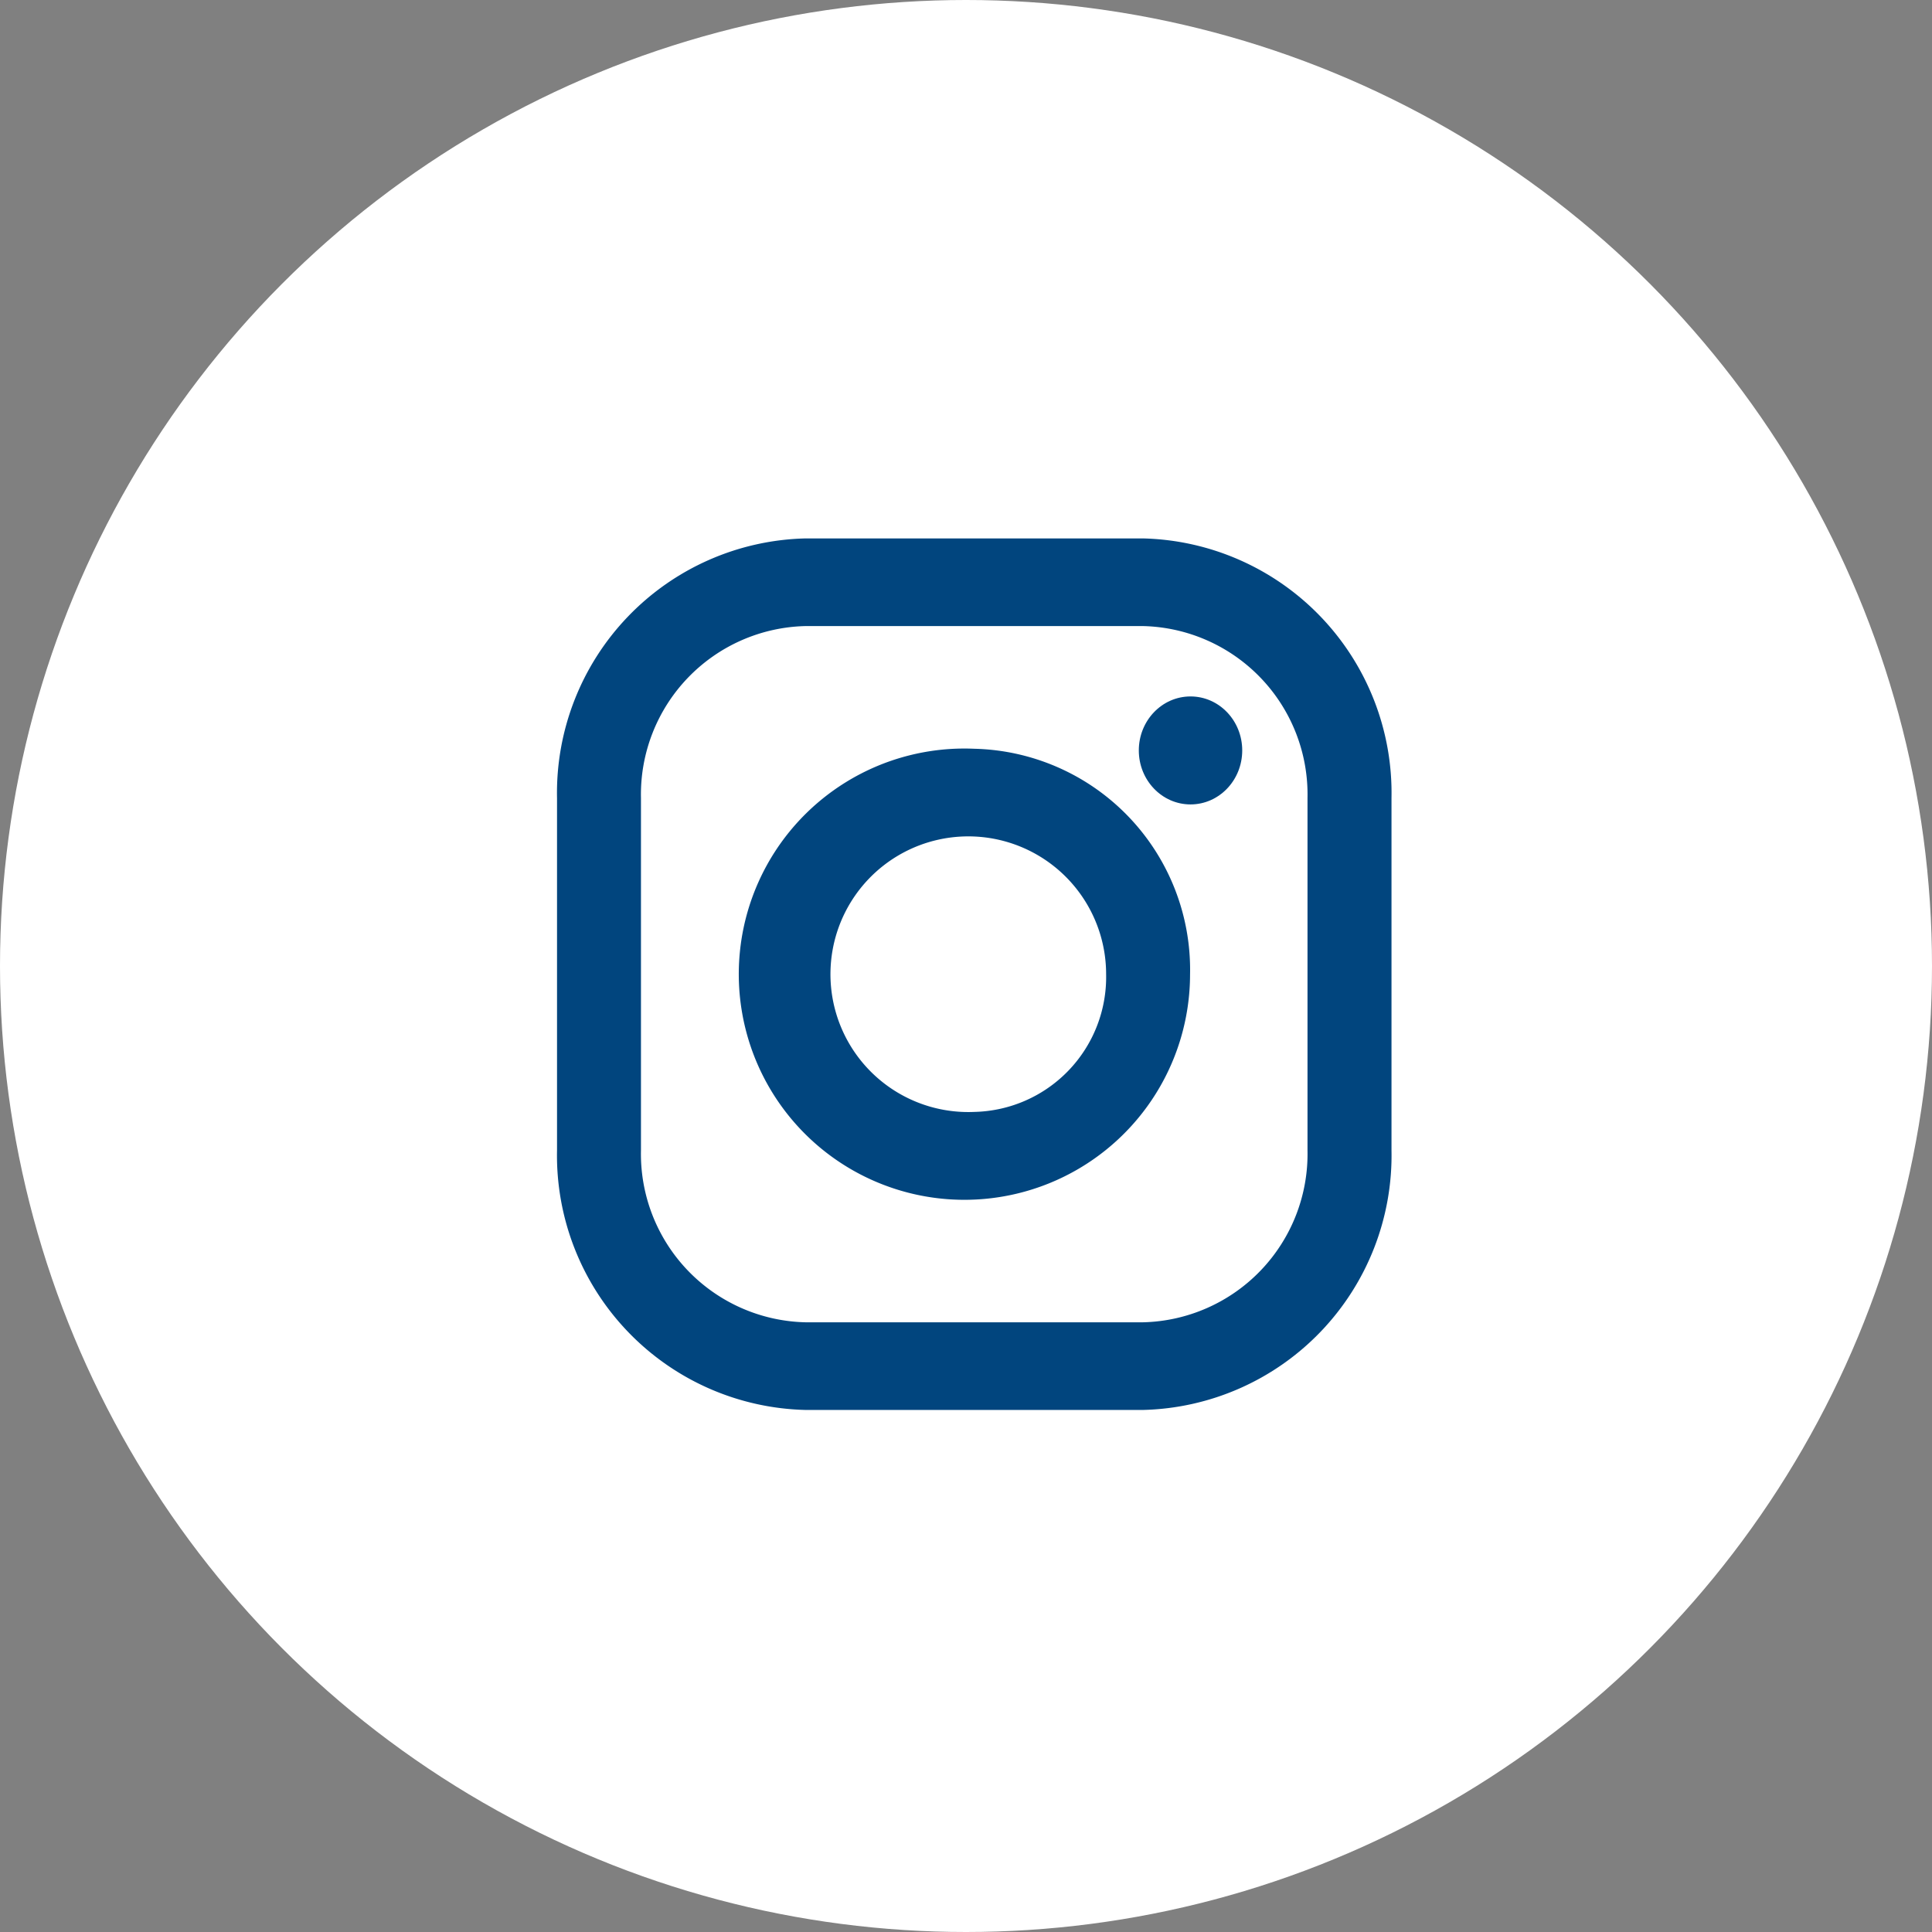
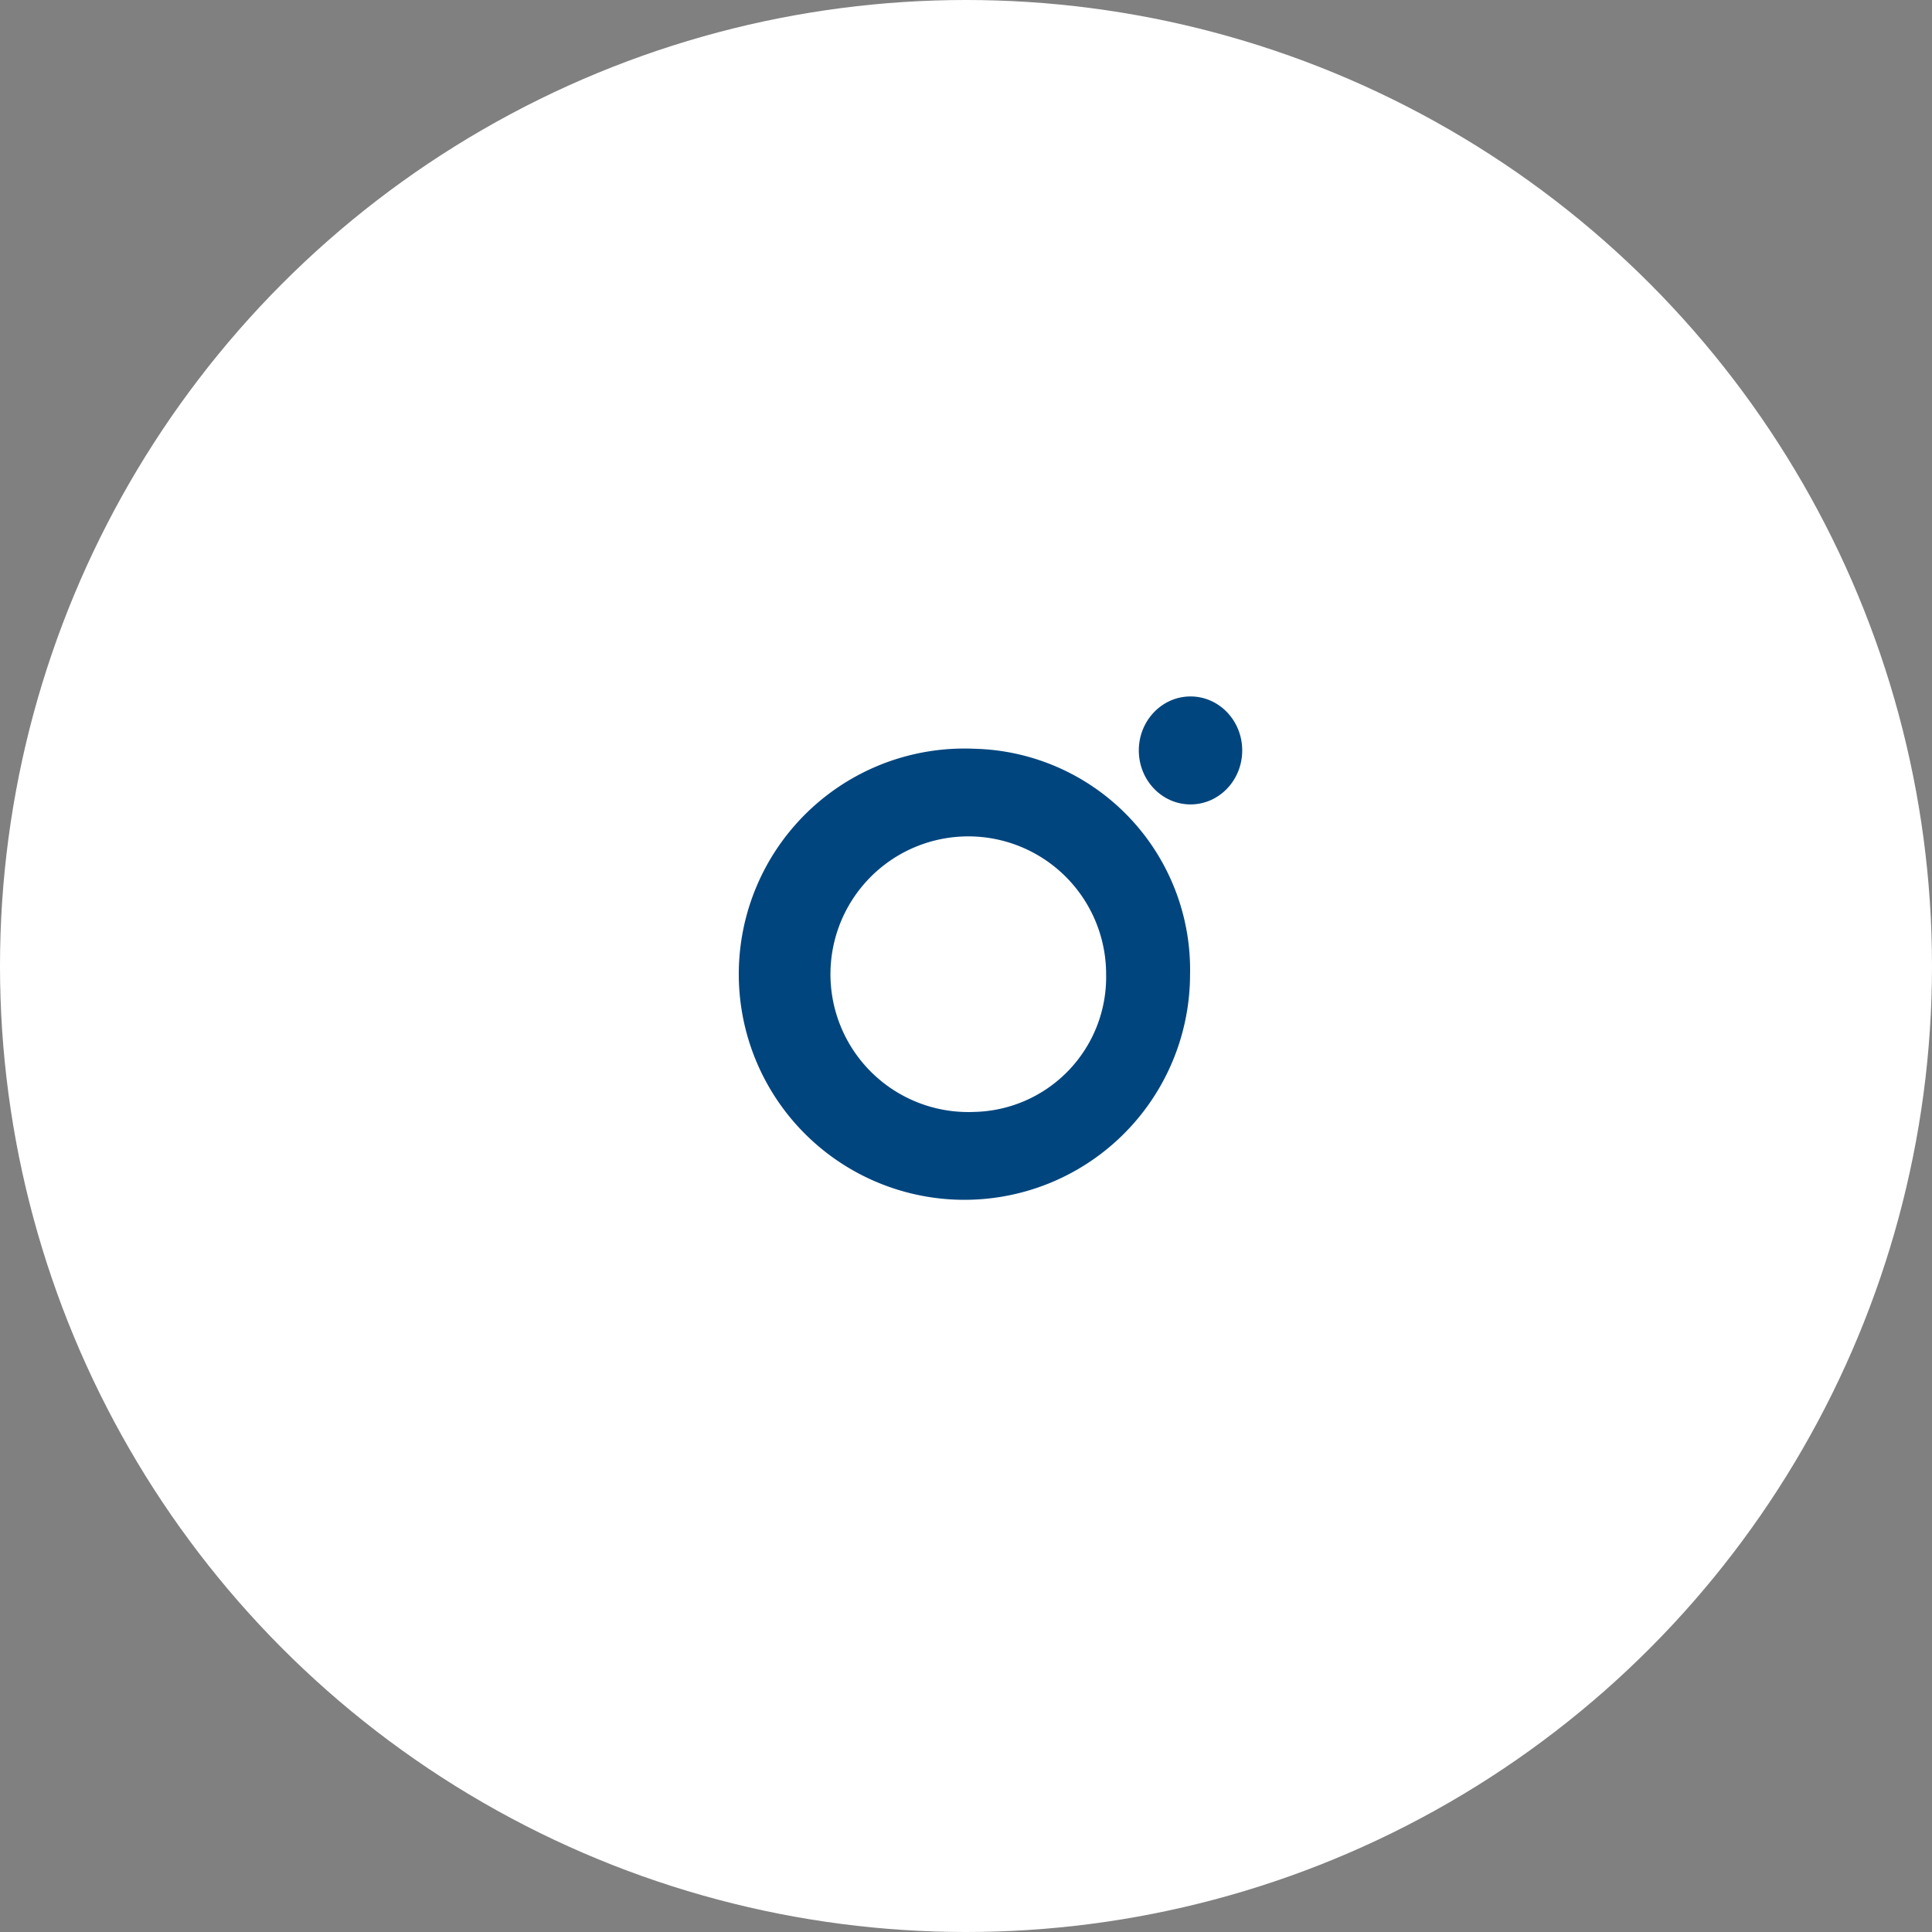
<svg xmlns="http://www.w3.org/2000/svg" width="38" height="38" viewBox="0 0 38 38">
  <rect x="0" y="0" width="38" height="38" fill="#808080" stroke="none" />
  <g transform="translate(-4665 -6725)">
    <circle cx="19" cy="19" r="19" transform="translate(4665 6725)" fill="#fff" />
    <g transform="translate(4675.956 6735.59)">
-       <path d="M22.21,557H15.577a5.007,5.007,0,0,0-4.89,5.107v6.928a5.008,5.008,0,0,0,4.89,5.107H22.21a5.008,5.008,0,0,0,4.89-5.107v-6.928A5.008,5.008,0,0,0,22.21,557Zm3.238,12.035a3.313,3.313,0,0,1-3.238,3.383H15.577a3.313,3.313,0,0,1-3.239-3.383v-6.928a3.313,3.313,0,0,1,3.239-3.383H22.21a3.313,3.313,0,0,1,3.238,3.383v6.928Z" transform="translate(-10.687 -557)" fill="#01457e" />
      <path d="M20.974,563.042a4.438,4.438,0,1,0,4.245,4.434A4.348,4.348,0,0,0,20.974,563.042Zm0,7.143a2.711,2.711,0,1,1,2.594-2.709A2.653,2.653,0,0,1,20.974,570.185Z" transform="translate(-12.768 -558.905)" fill="#01457e" />
      <ellipse cx="1.017" cy="1.062" rx="1.017" ry="1.062" transform="translate(11.443 3.108)" fill="#01457e" />
    </g>
  </g>
</svg>